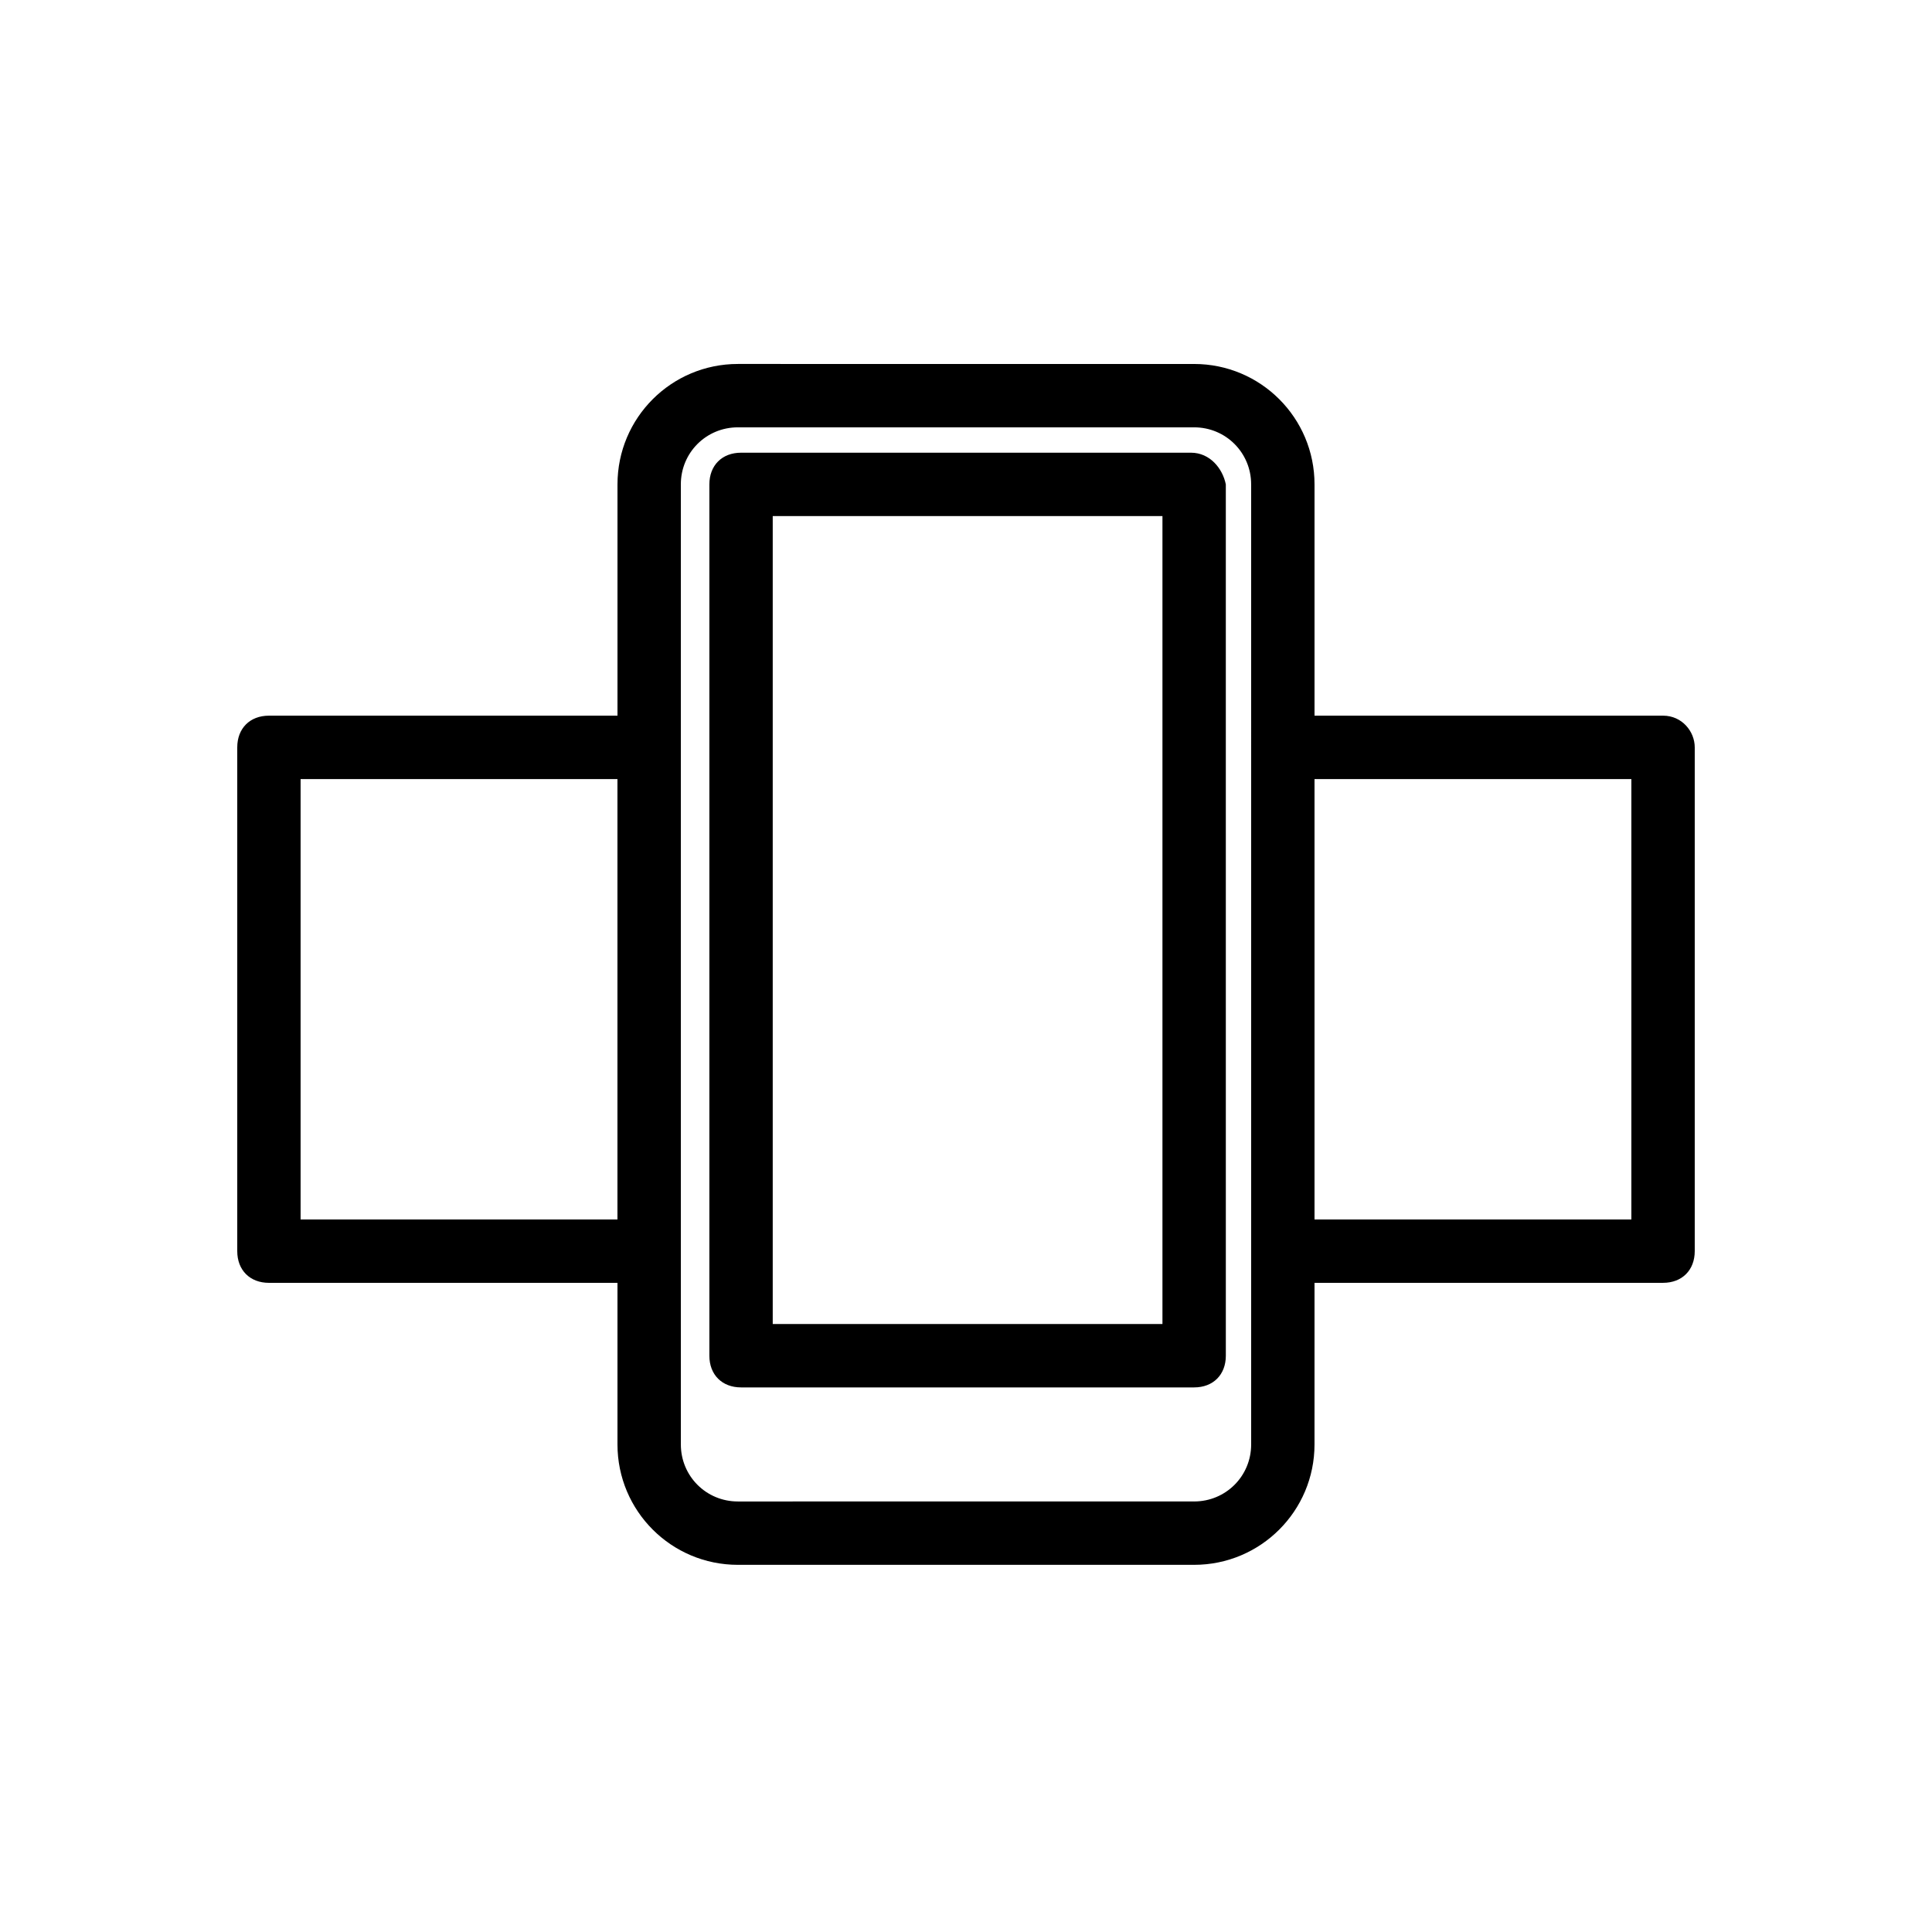
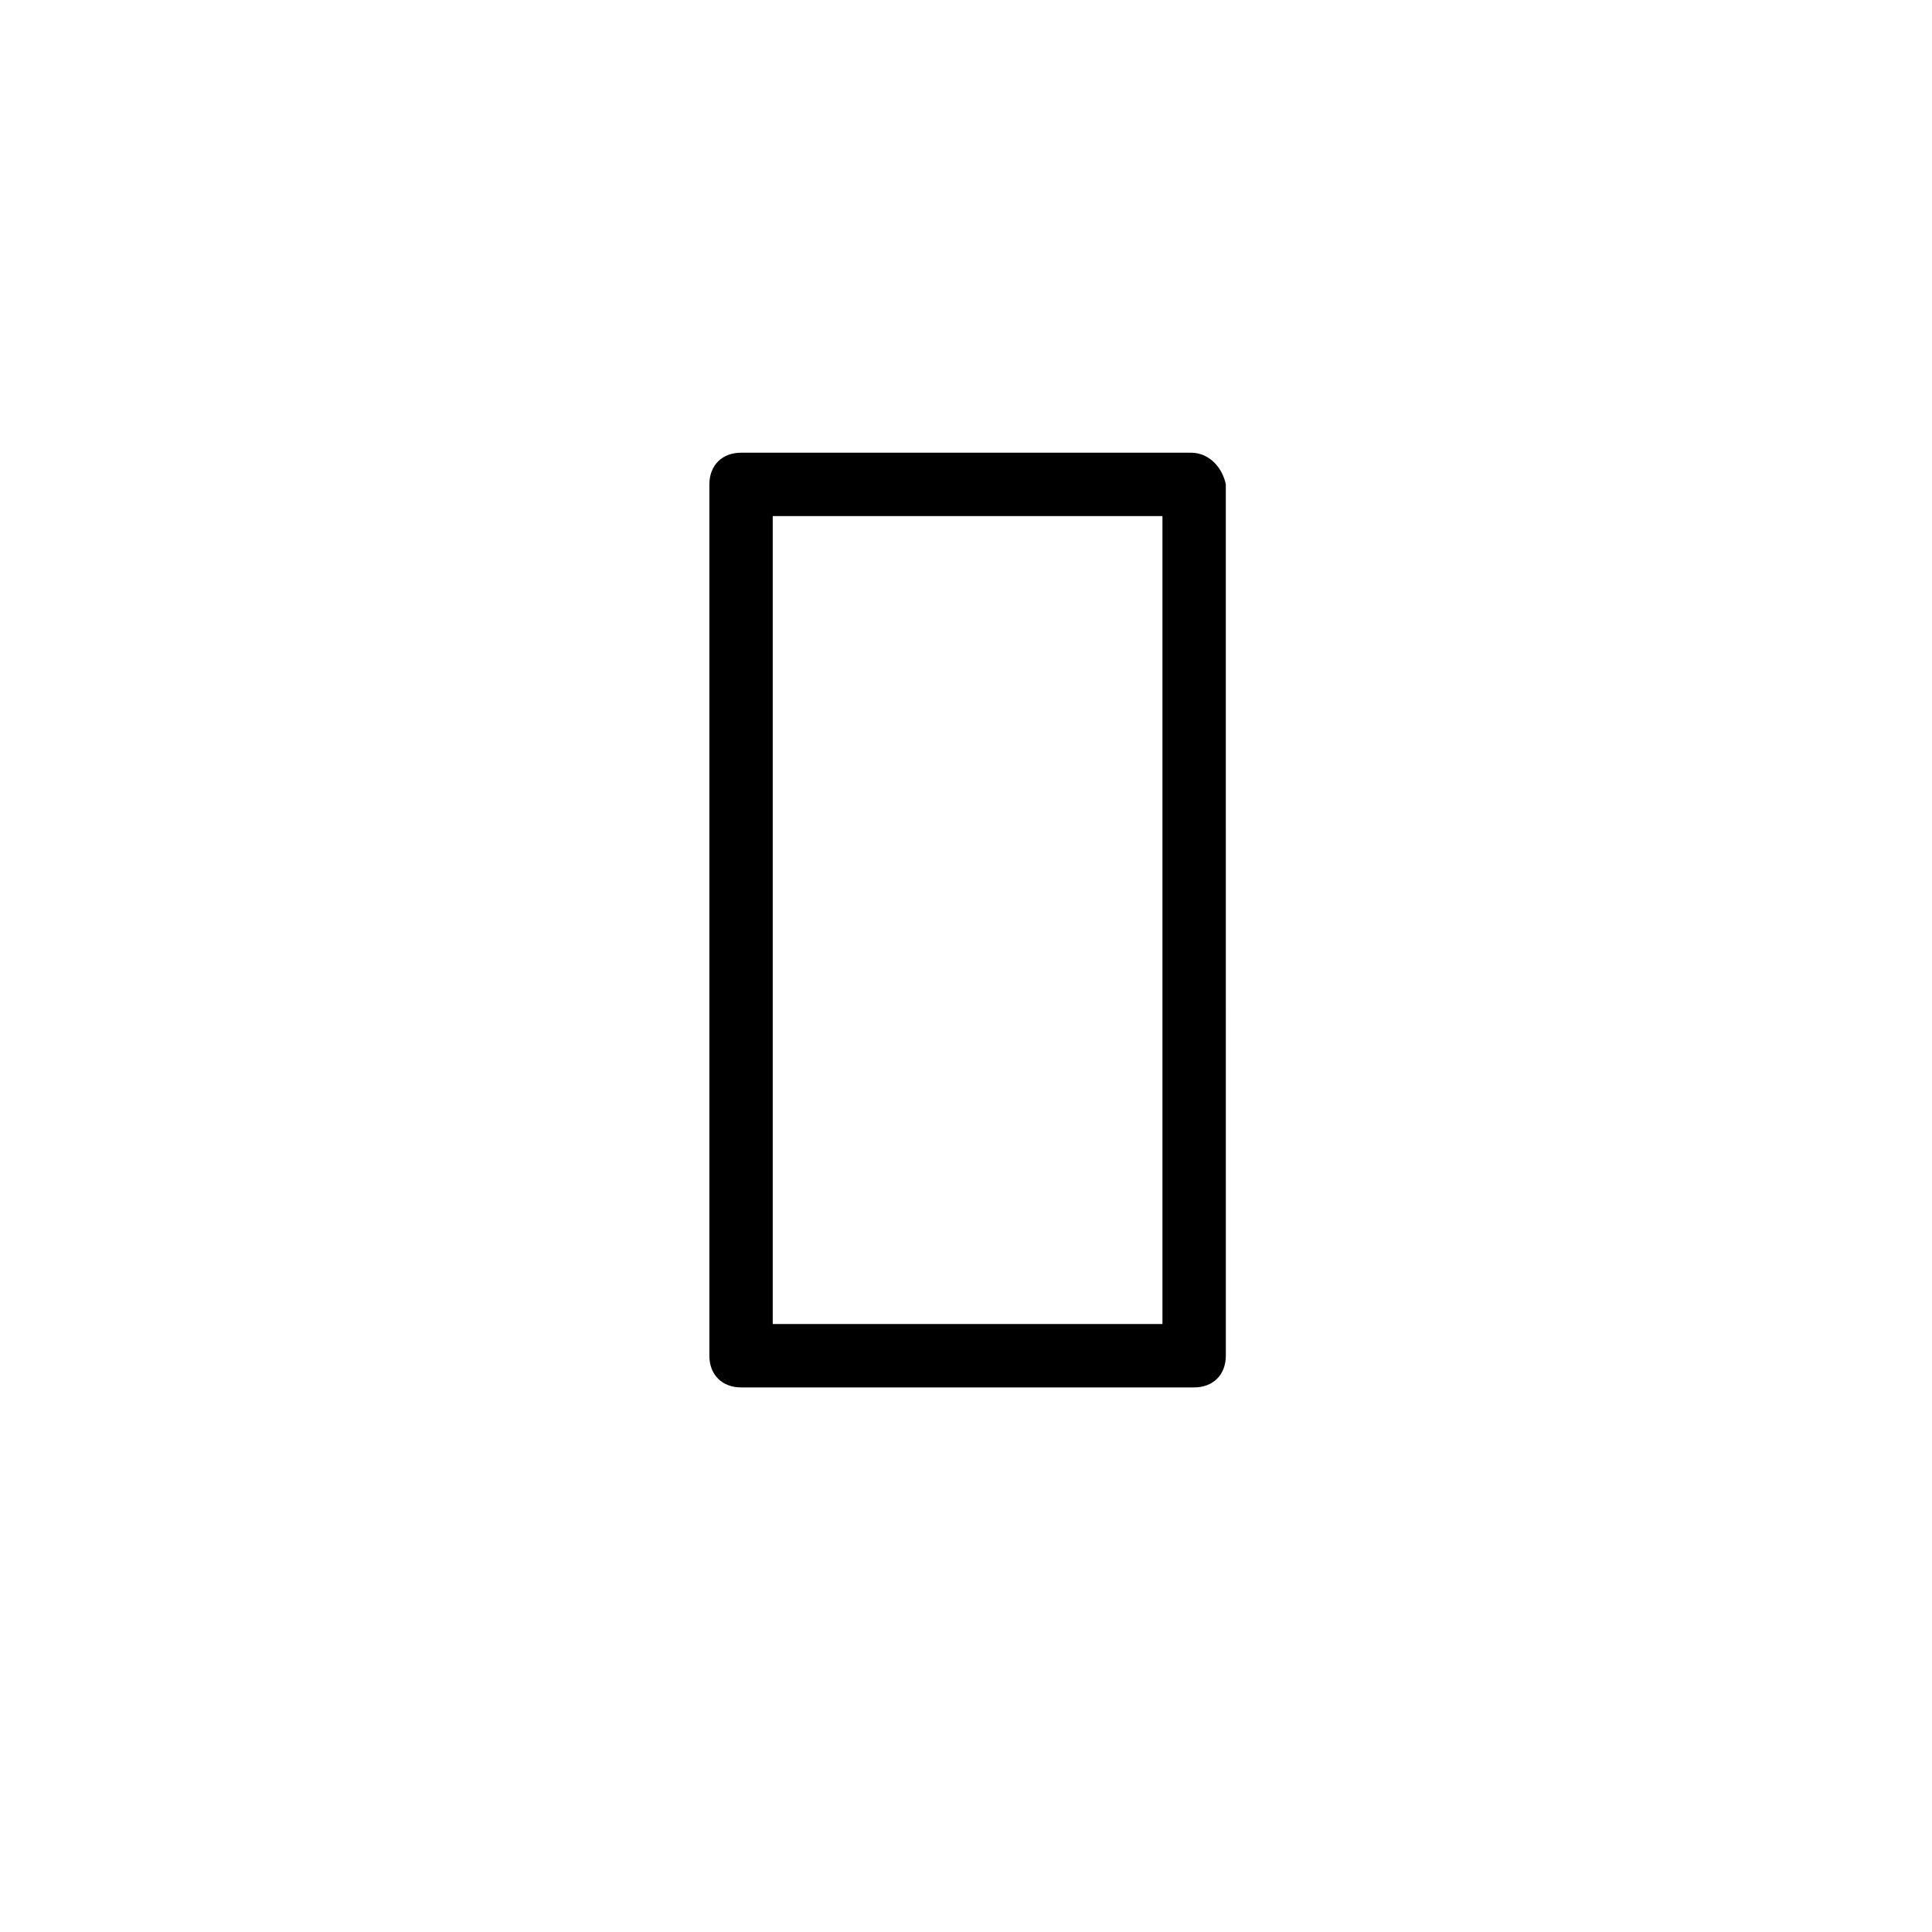
<svg xmlns="http://www.w3.org/2000/svg" fill="#000000" width="800px" height="800px" version="1.1" viewBox="144 144 512 512">
  <g>
    <path d="m459.62 263.97h-119.23c-5.039 0-8.398 3.359-8.398 8.398v230.91c0 5.039 3.359 8.398 8.398 8.398h120.07c5.039 0 8.398-3.359 8.398-8.398l-0.004-230.91c-0.84-4.199-4.199-8.398-9.234-8.398zm-8.398 230.91h-102.44v-214.12h103.28v214.12z" />
-     <path d="m584.73 333.66h-92.367v-61.297c0-17.633-14.273-31.906-31.906-31.906l-120.91-0.004c-17.633 0-31.906 14.273-31.906 31.906v61.297l-92.367 0.004c-5.039 0-8.398 3.359-8.398 8.398v133.51c0 5.039 3.359 8.398 8.398 8.398h92.363v42.824c0 17.633 14.273 31.906 31.906 31.906h120.91c17.633 0 31.906-14.273 31.906-31.906l0.004-42.828h92.363c5.039 0 8.398-3.359 8.398-8.398v-133.51c0-4.195-3.359-8.395-8.395-8.395zm-277.1 133.51h-83.969v-116.71h83.969zm167.94-125.11v184.73c0 8.398-6.719 15.113-15.113 15.113l-120.91 0.004c-8.398 0-15.113-6.719-15.113-15.113l-0.004-51.223v-203.21c0-8.398 6.719-15.113 15.113-15.113h120.91c8.398 0 15.113 6.719 15.113 15.113zm100.76 125.11h-83.969v-116.71h83.969z" />
  </g>
</svg>